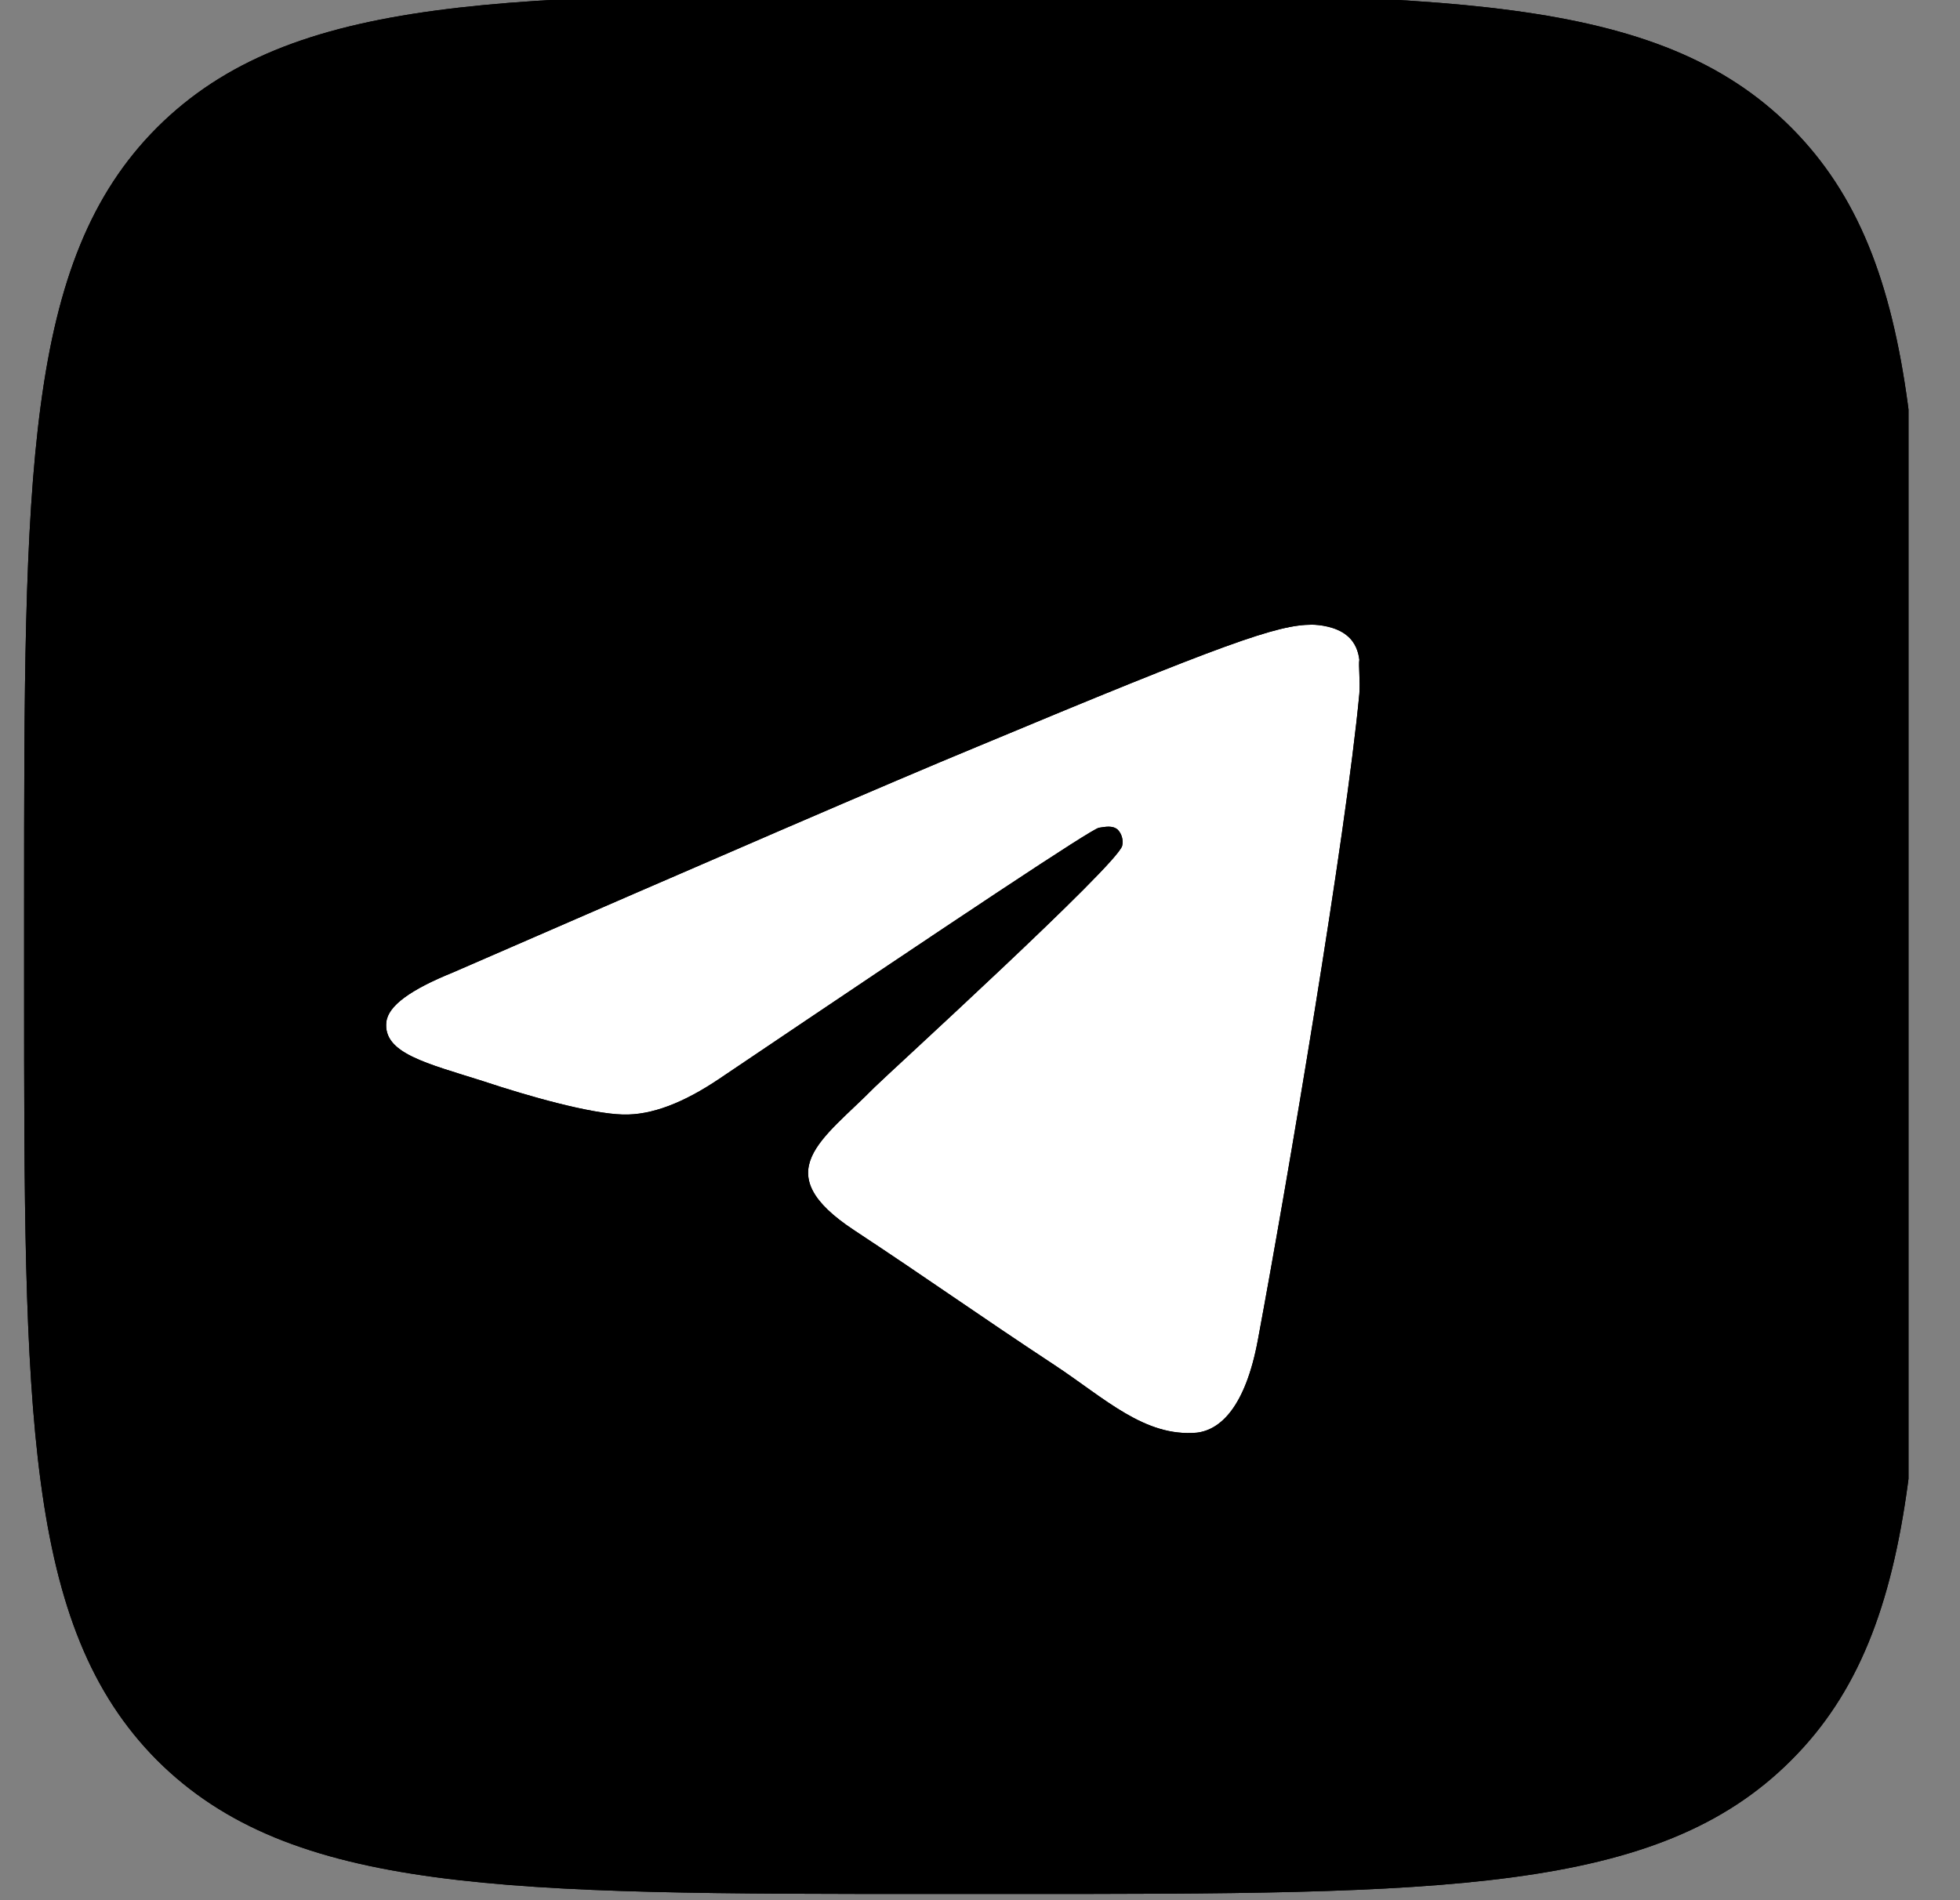
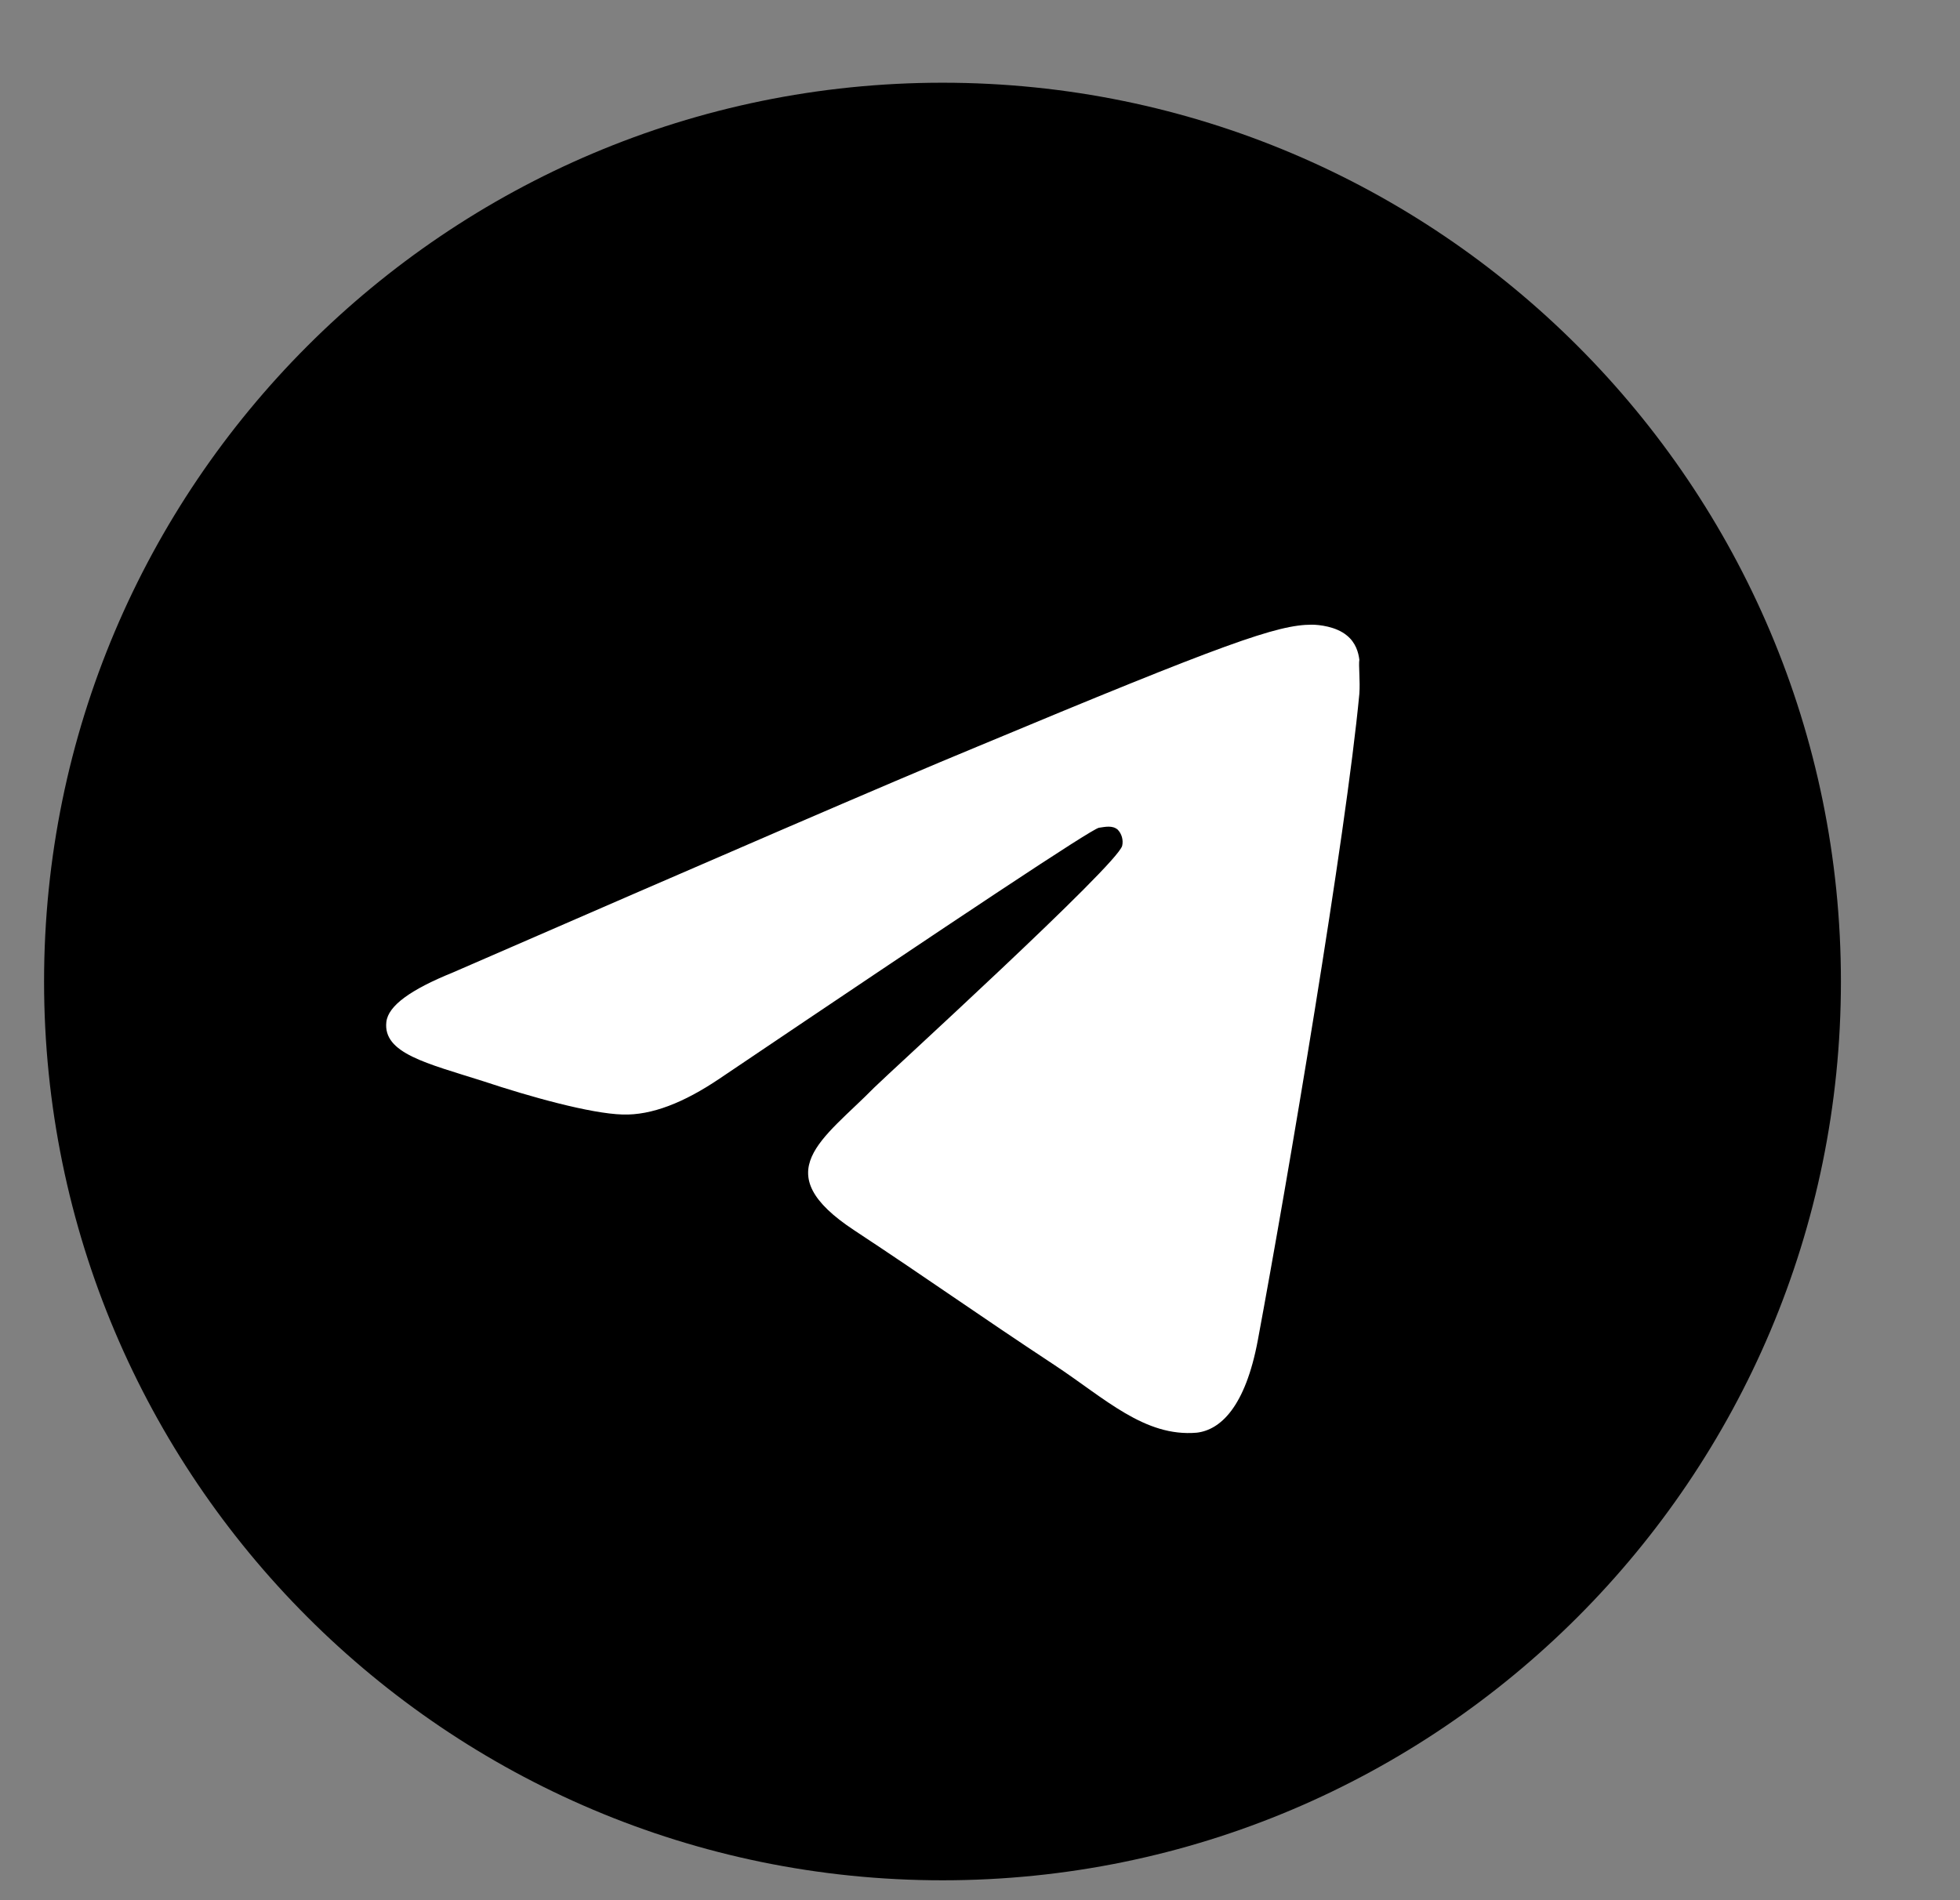
<svg xmlns="http://www.w3.org/2000/svg" width="33" height="32" viewBox="0 0 33 32" fill="none">
  <rect x="0" y="0" width="33" height="32" fill="#808080" stroke="none" />
  <g clip-path="url(#clip0_9175_9992)">
-     <path d="M0.406 15.252C0.406 8.011 0.406 4.391 2.644 2.148C4.902 -0.104 8.518 -0.104 15.758 -0.104H17.044C24.285 -0.104 27.91 -0.104 30.158 2.148C32.406 4.401 32.406 8.021 32.406 15.252V16.539C32.406 23.78 32.406 27.4 30.158 29.643C27.91 31.895 24.285 31.895 17.044 31.895H15.758C8.518 31.895 4.902 31.895 2.644 29.643C0.406 27.39 0.406 23.77 0.406 16.539V15.252Z" fill="#5040B0" style="fill:#5040B0;fill:color(display-p3 0.314 0.251 0.69);fill-opacity:1;" />
-     <path d="M0.406 15.252C0.406 8.011 0.406 4.391 2.644 2.148C4.902 -0.104 8.518 -0.104 15.758 -0.104H17.044C24.285 -0.104 27.91 -0.104 30.158 2.148C32.406 4.401 32.406 8.021 32.406 15.252V16.539C32.406 23.78 32.406 27.4 30.158 29.643C27.91 31.895 24.285 31.895 17.044 31.895H15.758C8.518 31.895 4.902 31.895 2.644 29.643C0.406 27.39 0.406 23.77 0.406 16.539V15.252Z" fill="url(#paint0_linear_9175_9992)" style="" />
    <rect x="5.422" y="8.078" width="19.822" height="17.85" fill="white" style="fill:white;fill-opacity:1;" />
    <path d="M15.869 1.393C7.519 1.393 0.742 8.174 0.742 16.529C0.742 24.884 7.519 31.665 15.869 31.665C24.219 31.665 30.995 24.884 30.995 16.529C30.995 8.174 24.219 1.393 15.869 1.393ZM22.887 11.685C22.661 14.077 21.677 19.889 21.178 22.568C20.966 23.703 20.543 24.081 20.15 24.127C19.272 24.203 18.607 23.552 17.76 22.992C16.428 22.114 15.672 21.569 14.386 20.721C12.889 19.737 13.857 19.192 14.719 18.315C14.946 18.088 18.818 14.561 18.894 14.243C18.905 14.195 18.903 14.145 18.89 14.098C18.877 14.05 18.852 14.006 18.818 13.971C18.728 13.895 18.607 13.925 18.501 13.94C18.365 13.971 16.247 15.378 12.117 18.163C11.512 18.572 10.968 18.784 10.484 18.769C9.939 18.754 8.911 18.466 8.139 18.209C7.186 17.906 6.445 17.739 6.505 17.21C6.536 16.937 6.914 16.665 7.625 16.377C12.042 14.455 14.976 13.184 16.444 12.578C20.649 10.822 21.511 10.52 22.086 10.52C22.207 10.52 22.494 10.55 22.676 10.701C22.827 10.822 22.872 10.989 22.887 11.11C22.872 11.201 22.903 11.473 22.887 11.685Z" fill="#5040B0" style="fill:#5040B0;fill:color(display-p3 0.314 0.251 0.69);fill-opacity:1;" />
-     <path d="M15.869 1.393C7.519 1.393 0.742 8.174 0.742 16.529C0.742 24.884 7.519 31.665 15.869 31.665C24.219 31.665 30.995 24.884 30.995 16.529C30.995 8.174 24.219 1.393 15.869 1.393ZM22.887 11.685C22.661 14.077 21.677 19.889 21.178 22.568C20.966 23.703 20.543 24.081 20.15 24.127C19.272 24.203 18.607 23.552 17.76 22.992C16.428 22.114 15.672 21.569 14.386 20.721C12.889 19.737 13.857 19.192 14.719 18.315C14.946 18.088 18.818 14.561 18.894 14.243C18.905 14.195 18.903 14.145 18.89 14.098C18.877 14.05 18.852 14.006 18.818 13.971C18.728 13.895 18.607 13.925 18.501 13.94C18.365 13.971 16.247 15.378 12.117 18.163C11.512 18.572 10.968 18.784 10.484 18.769C9.939 18.754 8.911 18.466 8.139 18.209C7.186 17.906 6.445 17.739 6.505 17.21C6.536 16.937 6.914 16.665 7.625 16.377C12.042 14.455 14.976 13.184 16.444 12.578C20.649 10.822 21.511 10.52 22.086 10.52C22.207 10.52 22.494 10.55 22.676 10.701C22.827 10.822 22.872 10.989 22.887 11.11C22.872 11.201 22.903 11.473 22.887 11.685Z" fill="url(#paint1_linear_9175_9992)" style="" />
  </g>
  <defs>
    <linearGradient id="paint0_linear_9175_9992" x1="0.43" y1="15.884" x2="32.407" y2="15.884" gradientUnits="userSpaceOnUse">
      <stop stop-color="#2AABEE" style="stop-color:#2AABEE;stop-color:color(display-p3 0.165 0.671 0.933);stop-opacity:1;" />
      <stop offset="1" stop-color="#229ED9" style="stop-color:#229ED9;stop-color:color(display-p3 0.133 0.62 0.851);stop-opacity:1;" />
    </linearGradient>
    <linearGradient id="paint1_linear_9175_9992" x1="0.765" y1="16.518" x2="30.996" y2="16.518" gradientUnits="userSpaceOnUse">
      <stop stop-color="#2AABEE" style="stop-color:#2AABEE;stop-color:color(display-p3 0.165 0.671 0.933);stop-opacity:1;" />
      <stop offset="1" stop-color="#229ED9" style="stop-color:#229ED9;stop-color:color(display-p3 0.133 0.62 0.851);stop-opacity:1;" />
    </linearGradient>
    <clipPath id="clip0_9175_9992">
      <rect width="32" height="32" fill="white" style="fill:white;fill-opacity:1;" transform="translate(0.133)" />
    </clipPath>
  </defs>
</svg>